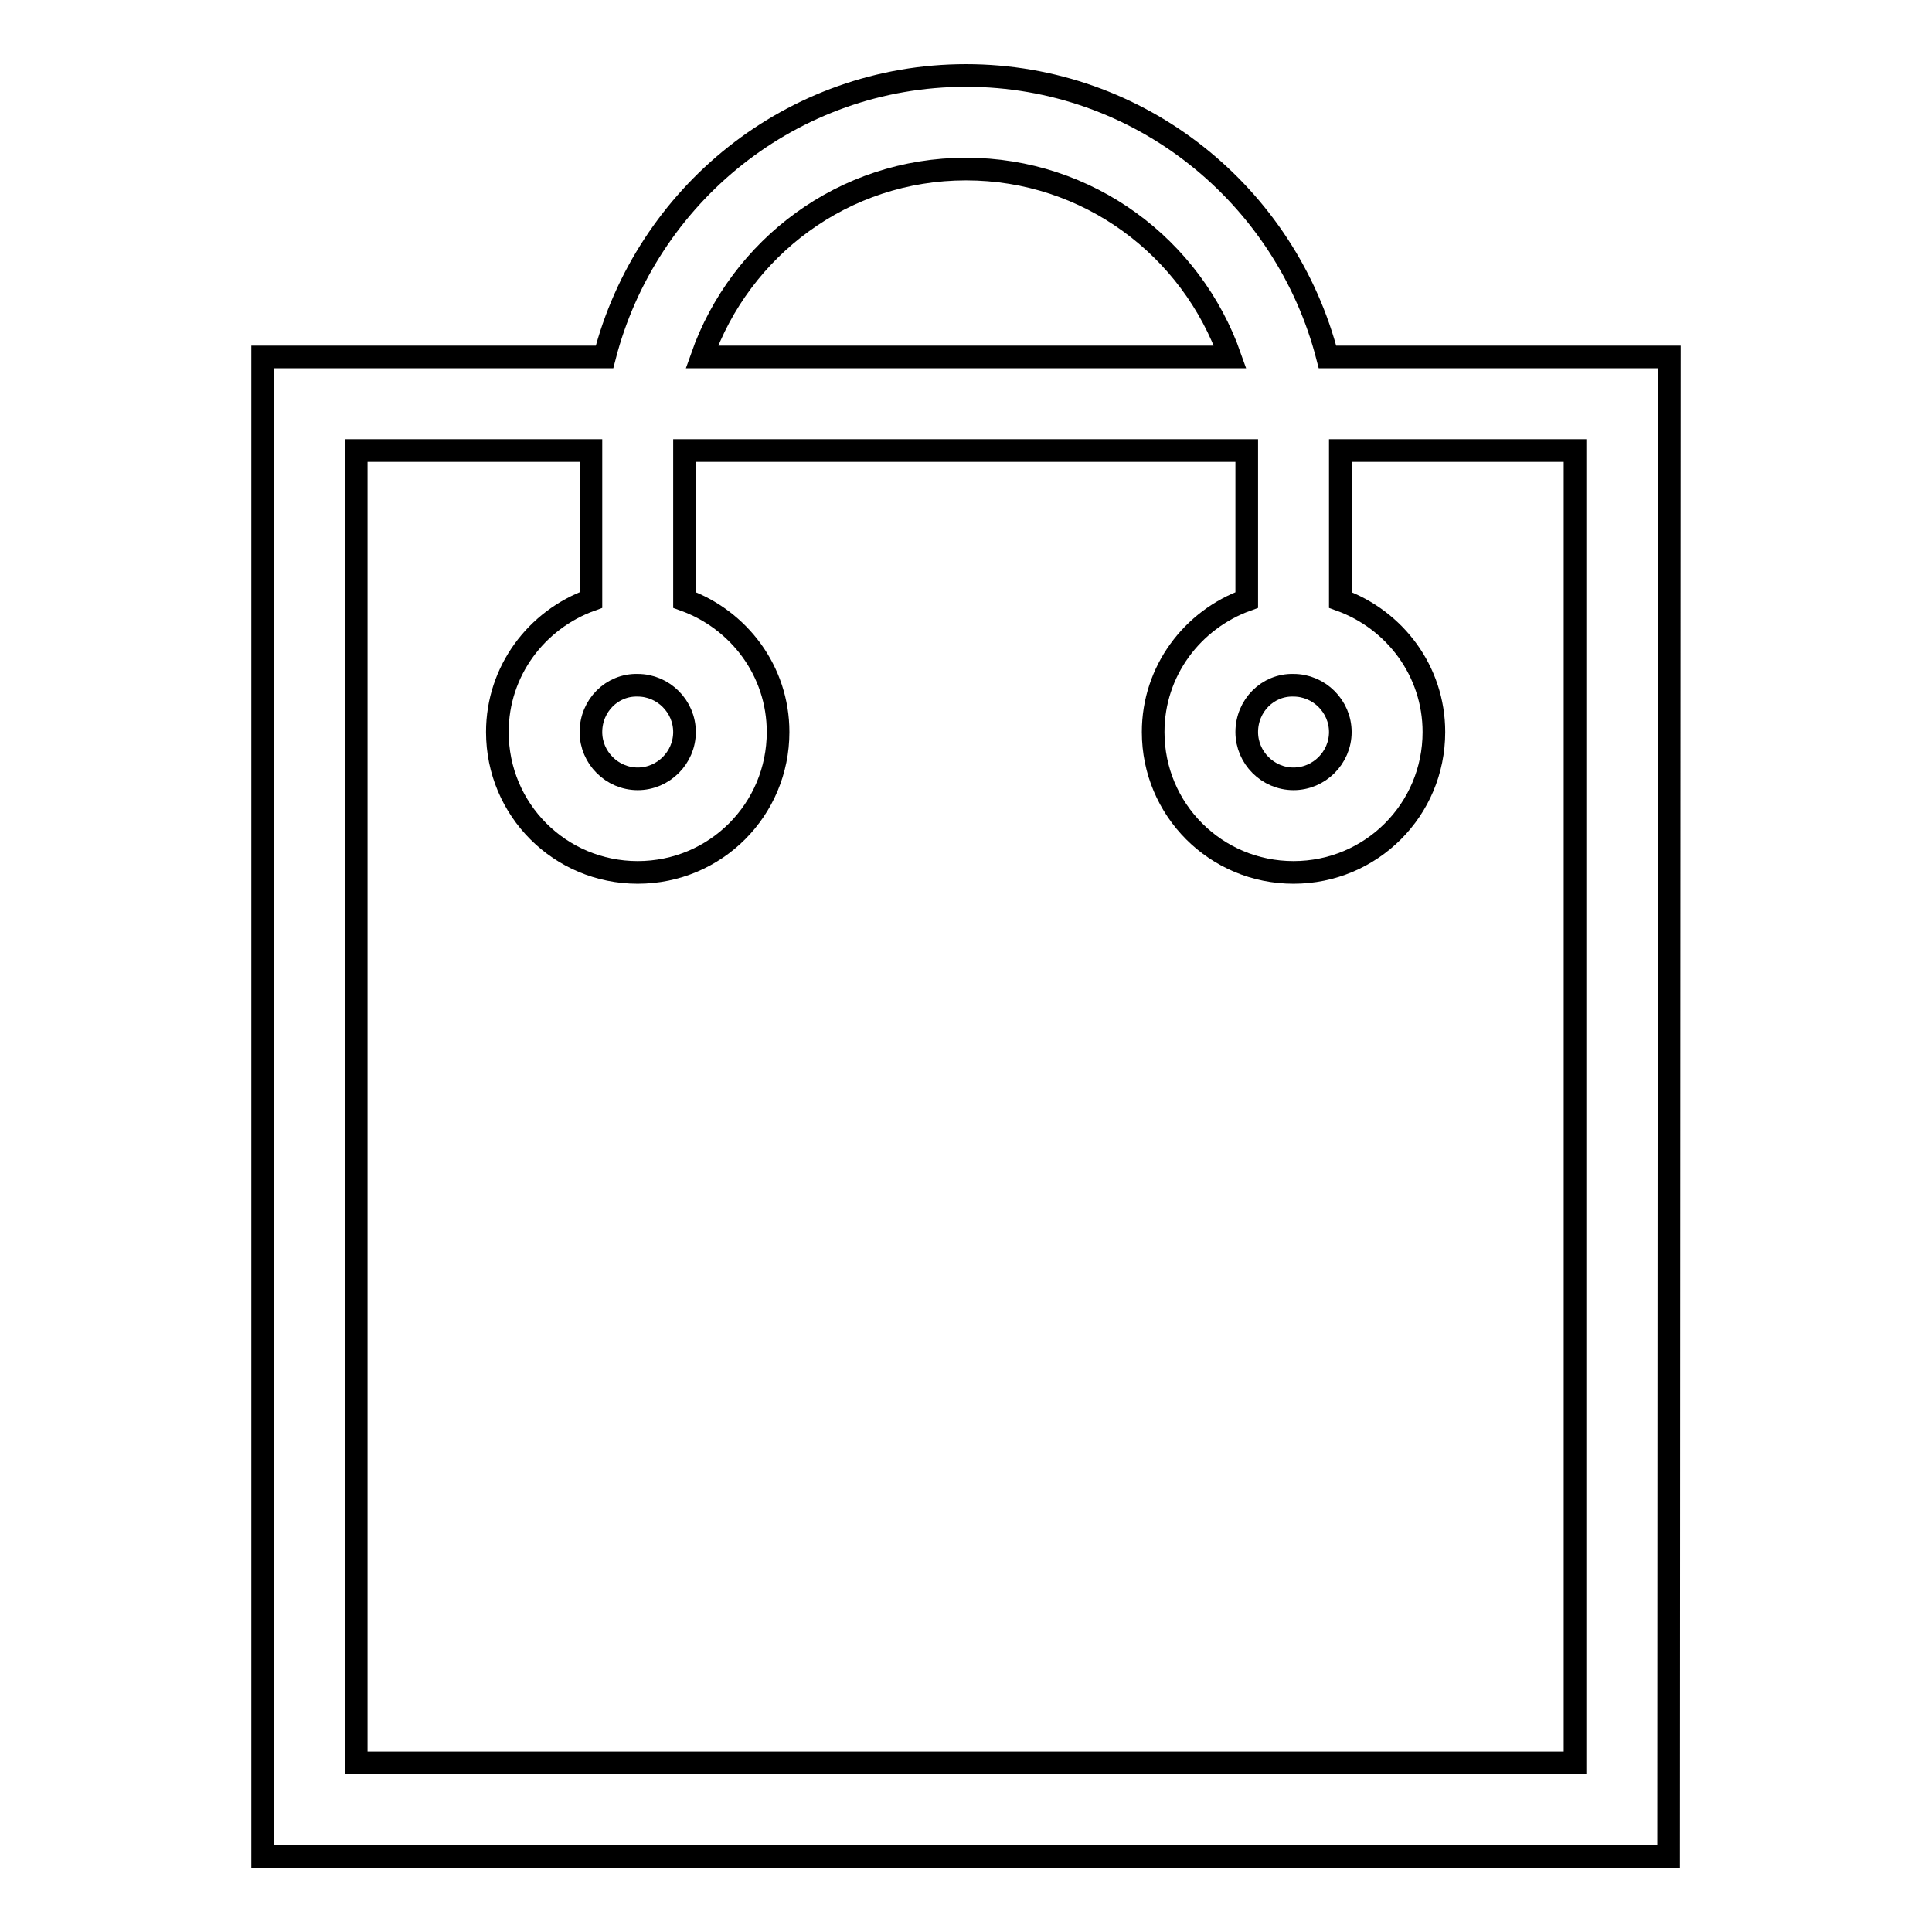
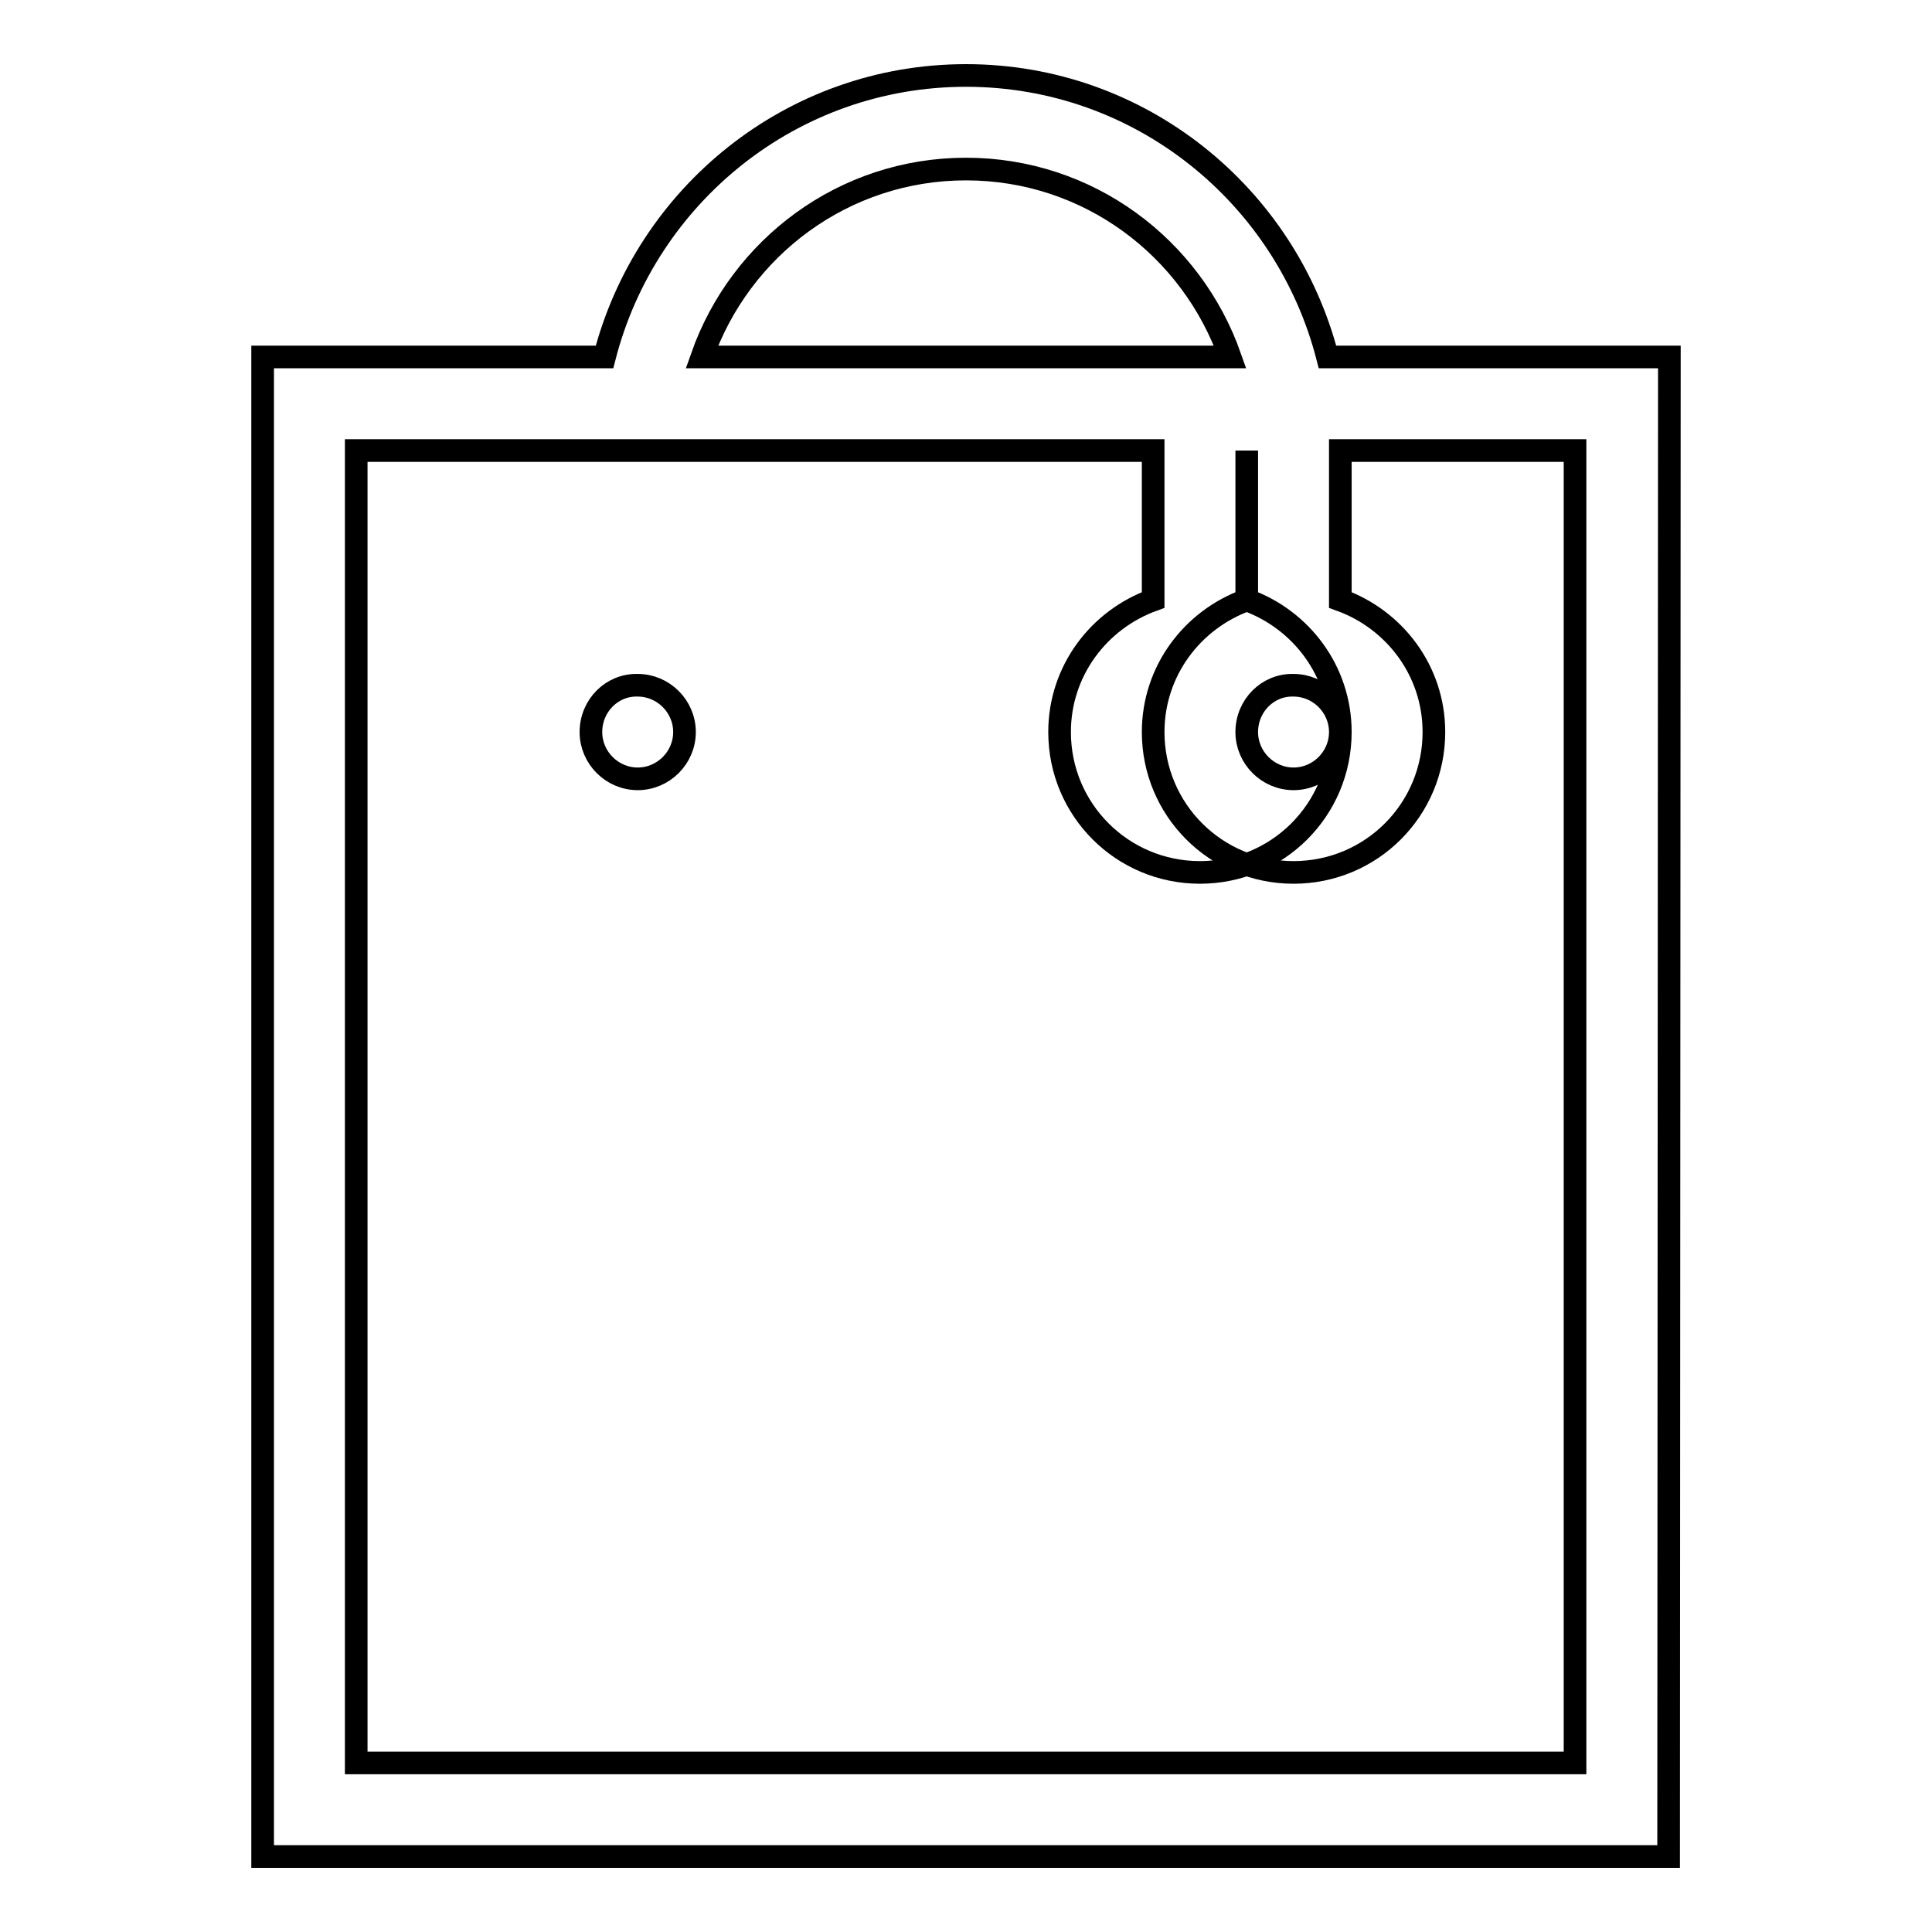
<svg xmlns="http://www.w3.org/2000/svg" version="1.1" x="0px" y="0px" viewBox="0 0 256 256" enable-background="new 0 0 256 256" xml:space="preserve">
  <g>
    <g>
-       <path stroke-width="3" fill-opacity="0" stroke="#000000" d="M221.1,246H34.8V47.3h45.3C85.6,25.9,104.9,10,128,10c23.1,0,42.4,15.9,47.9,37.3h45.3L221.1,246L221.1,246z M78.3,97c0,3.4,2.8,6.2,6.2,6.2c3.4,0,6.2-2.8,6.2-6.2s-2.8-6.2-6.2-6.2C81.1,90.7,78.3,93.5,78.3,97z M128,22.4c-16.2,0-29.9,10.4-35,24.9h70C157.9,32.8,144.2,22.4,128,22.4z M165.2,97c0,3.4,2.8,6.2,6.2,6.2c3.4,0,6.2-2.8,6.2-6.2s-2.8-6.2-6.2-6.2C168,90.7,165.2,93.5,165.2,97z M208.7,59.7h-31.1v19.8c7.2,2.6,12.4,9.4,12.4,17.5c0,10.3-8.3,18.6-18.6,18.6c-10.3,0-18.6-8.3-18.6-18.6c0-8.1,5.2-14.9,12.4-17.5V59.7H90.7v19.8c7.2,2.6,12.4,9.4,12.4,17.5c0,10.3-8.3,18.6-18.6,18.6c-10.3,0-18.6-8.3-18.6-18.6c0-8.1,5.2-14.9,12.4-17.5V59.7H47.2v173.9h161.5L208.7,59.7L208.7,59.7z" />
+       <path stroke-width="3" fill-opacity="0" stroke="#000000" d="M221.1,246H34.8V47.3h45.3C85.6,25.9,104.9,10,128,10c23.1,0,42.4,15.9,47.9,37.3h45.3L221.1,246L221.1,246z M78.3,97c0,3.4,2.8,6.2,6.2,6.2c3.4,0,6.2-2.8,6.2-6.2s-2.8-6.2-6.2-6.2C81.1,90.7,78.3,93.5,78.3,97z M128,22.4c-16.2,0-29.9,10.4-35,24.9h70C157.9,32.8,144.2,22.4,128,22.4z M165.2,97c0,3.4,2.8,6.2,6.2,6.2c3.4,0,6.2-2.8,6.2-6.2s-2.8-6.2-6.2-6.2C168,90.7,165.2,93.5,165.2,97z M208.7,59.7h-31.1v19.8c7.2,2.6,12.4,9.4,12.4,17.5c0,10.3-8.3,18.6-18.6,18.6c-10.3,0-18.6-8.3-18.6-18.6c0-8.1,5.2-14.9,12.4-17.5V59.7v19.8c7.2,2.6,12.4,9.4,12.4,17.5c0,10.3-8.3,18.6-18.6,18.6c-10.3,0-18.6-8.3-18.6-18.6c0-8.1,5.2-14.9,12.4-17.5V59.7H47.2v173.9h161.5L208.7,59.7L208.7,59.7z" />
    </g>
  </g>
</svg>